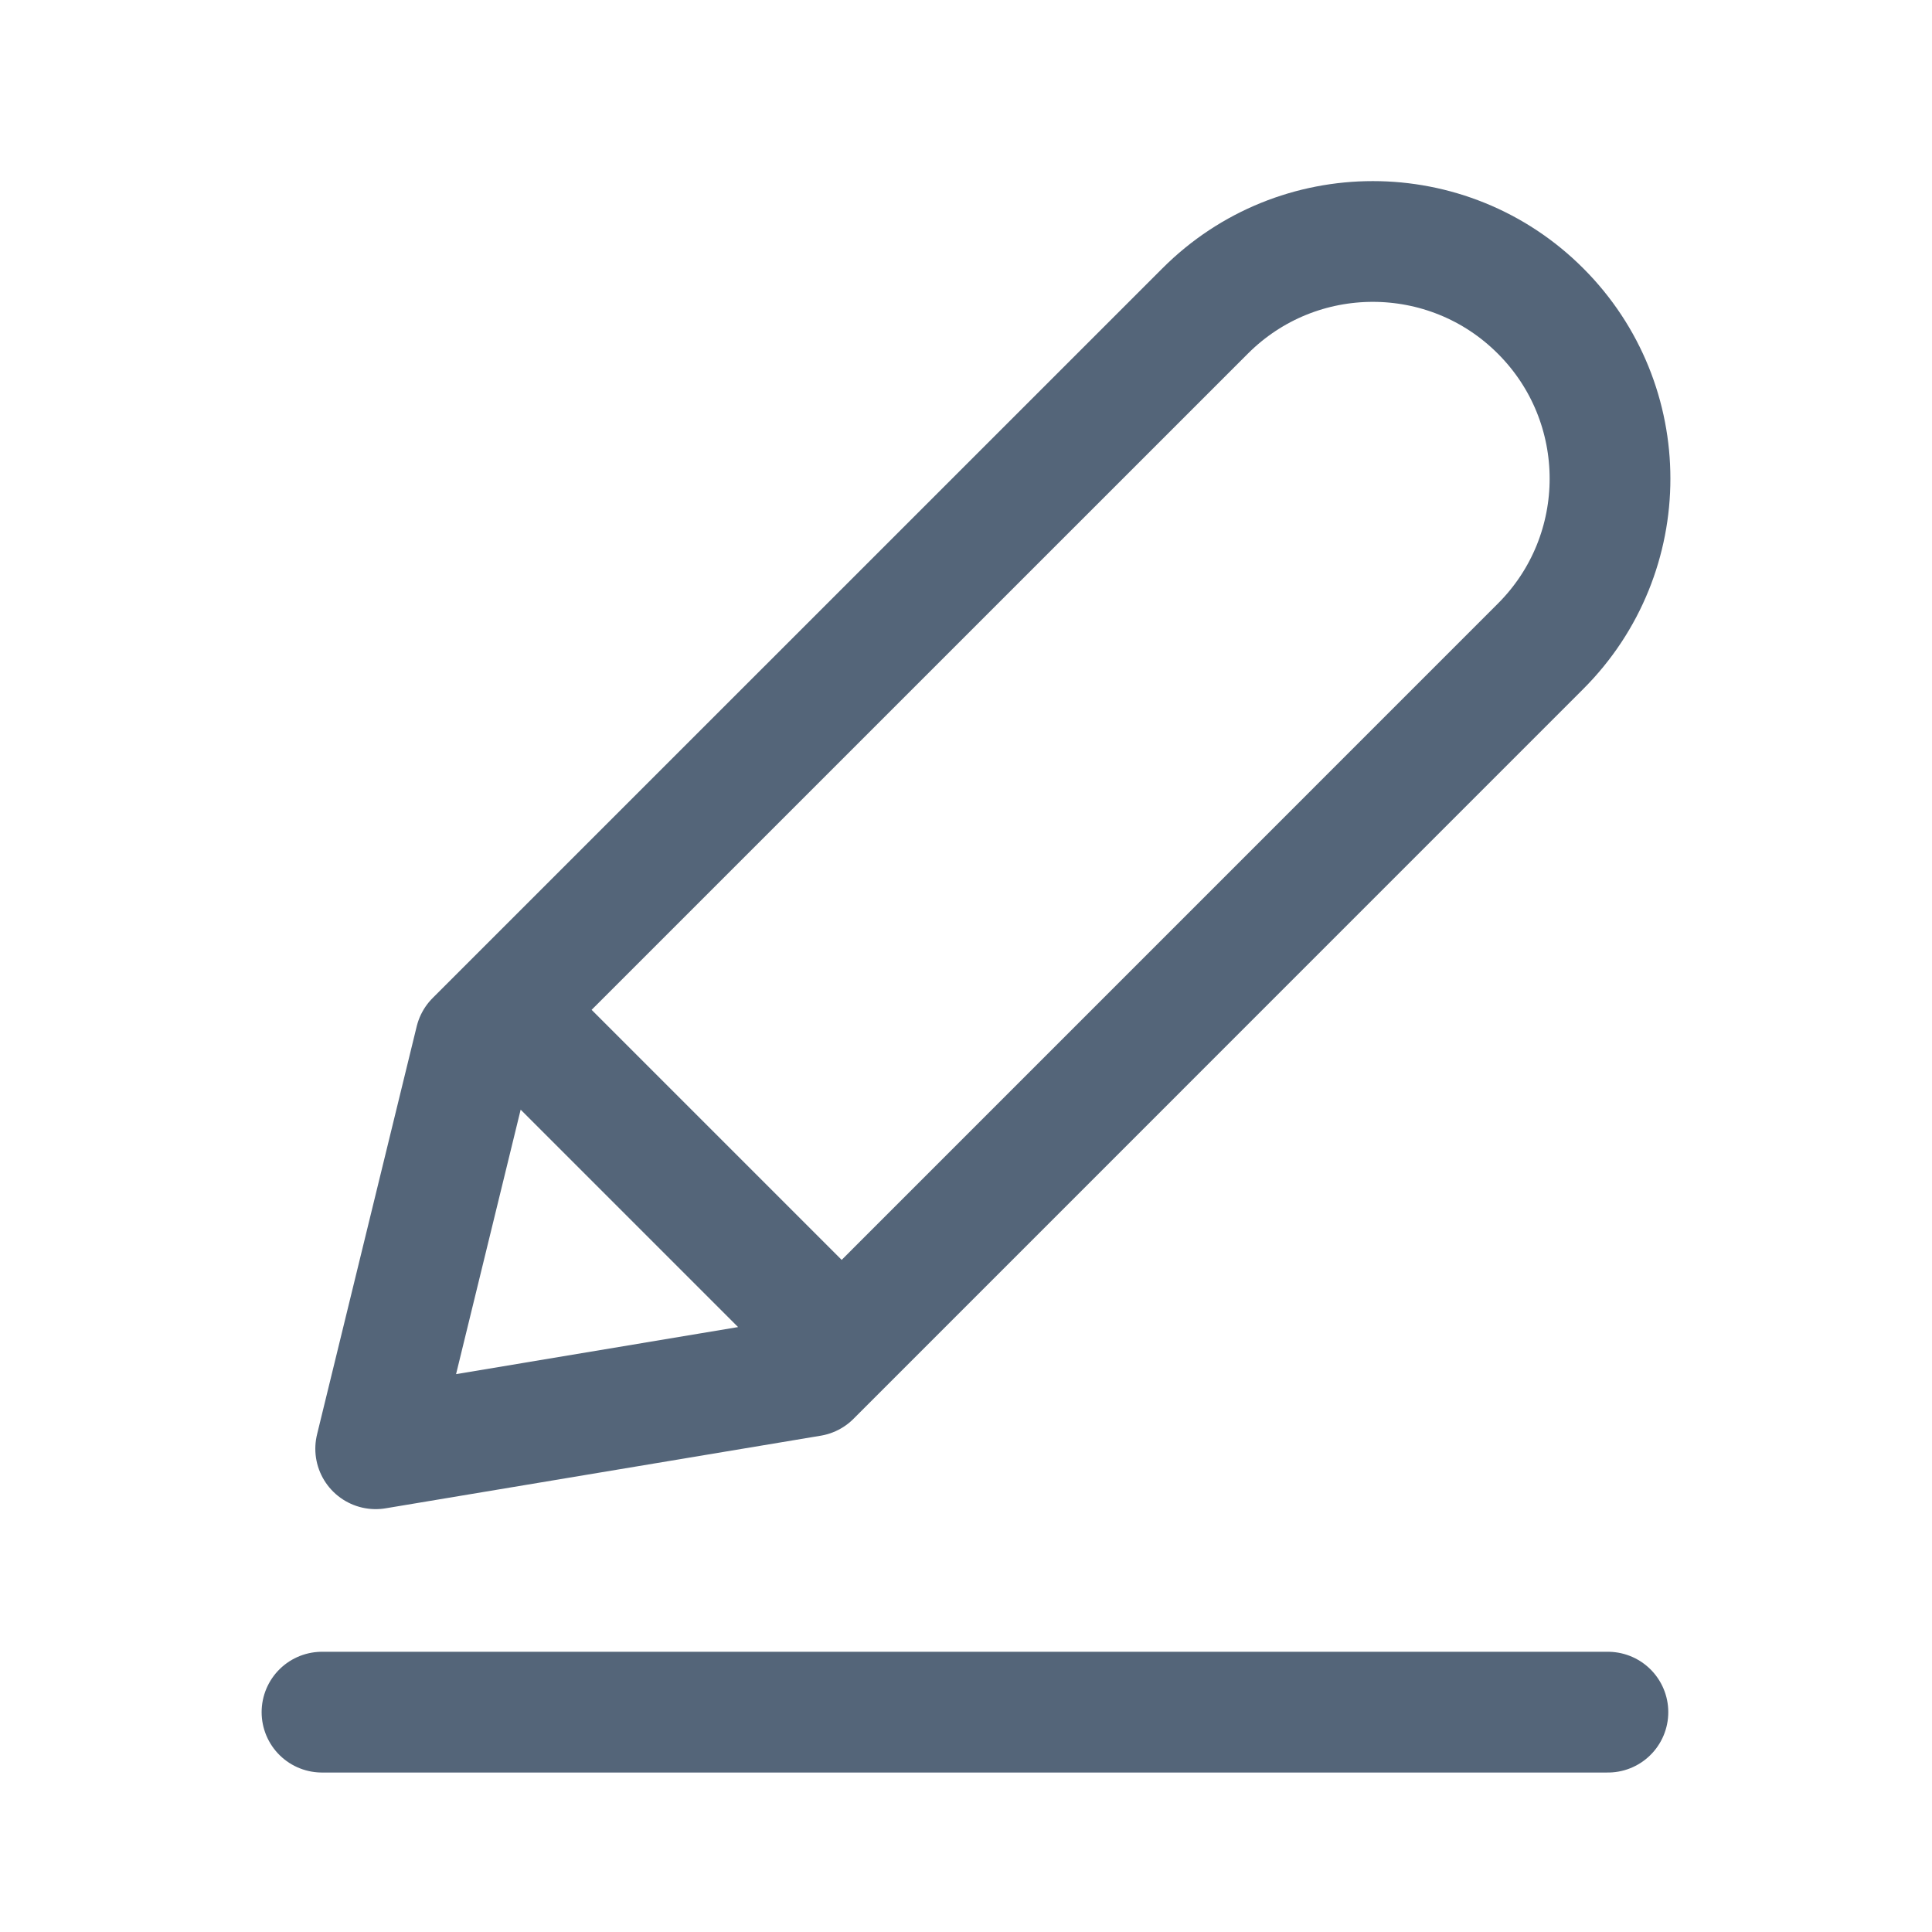
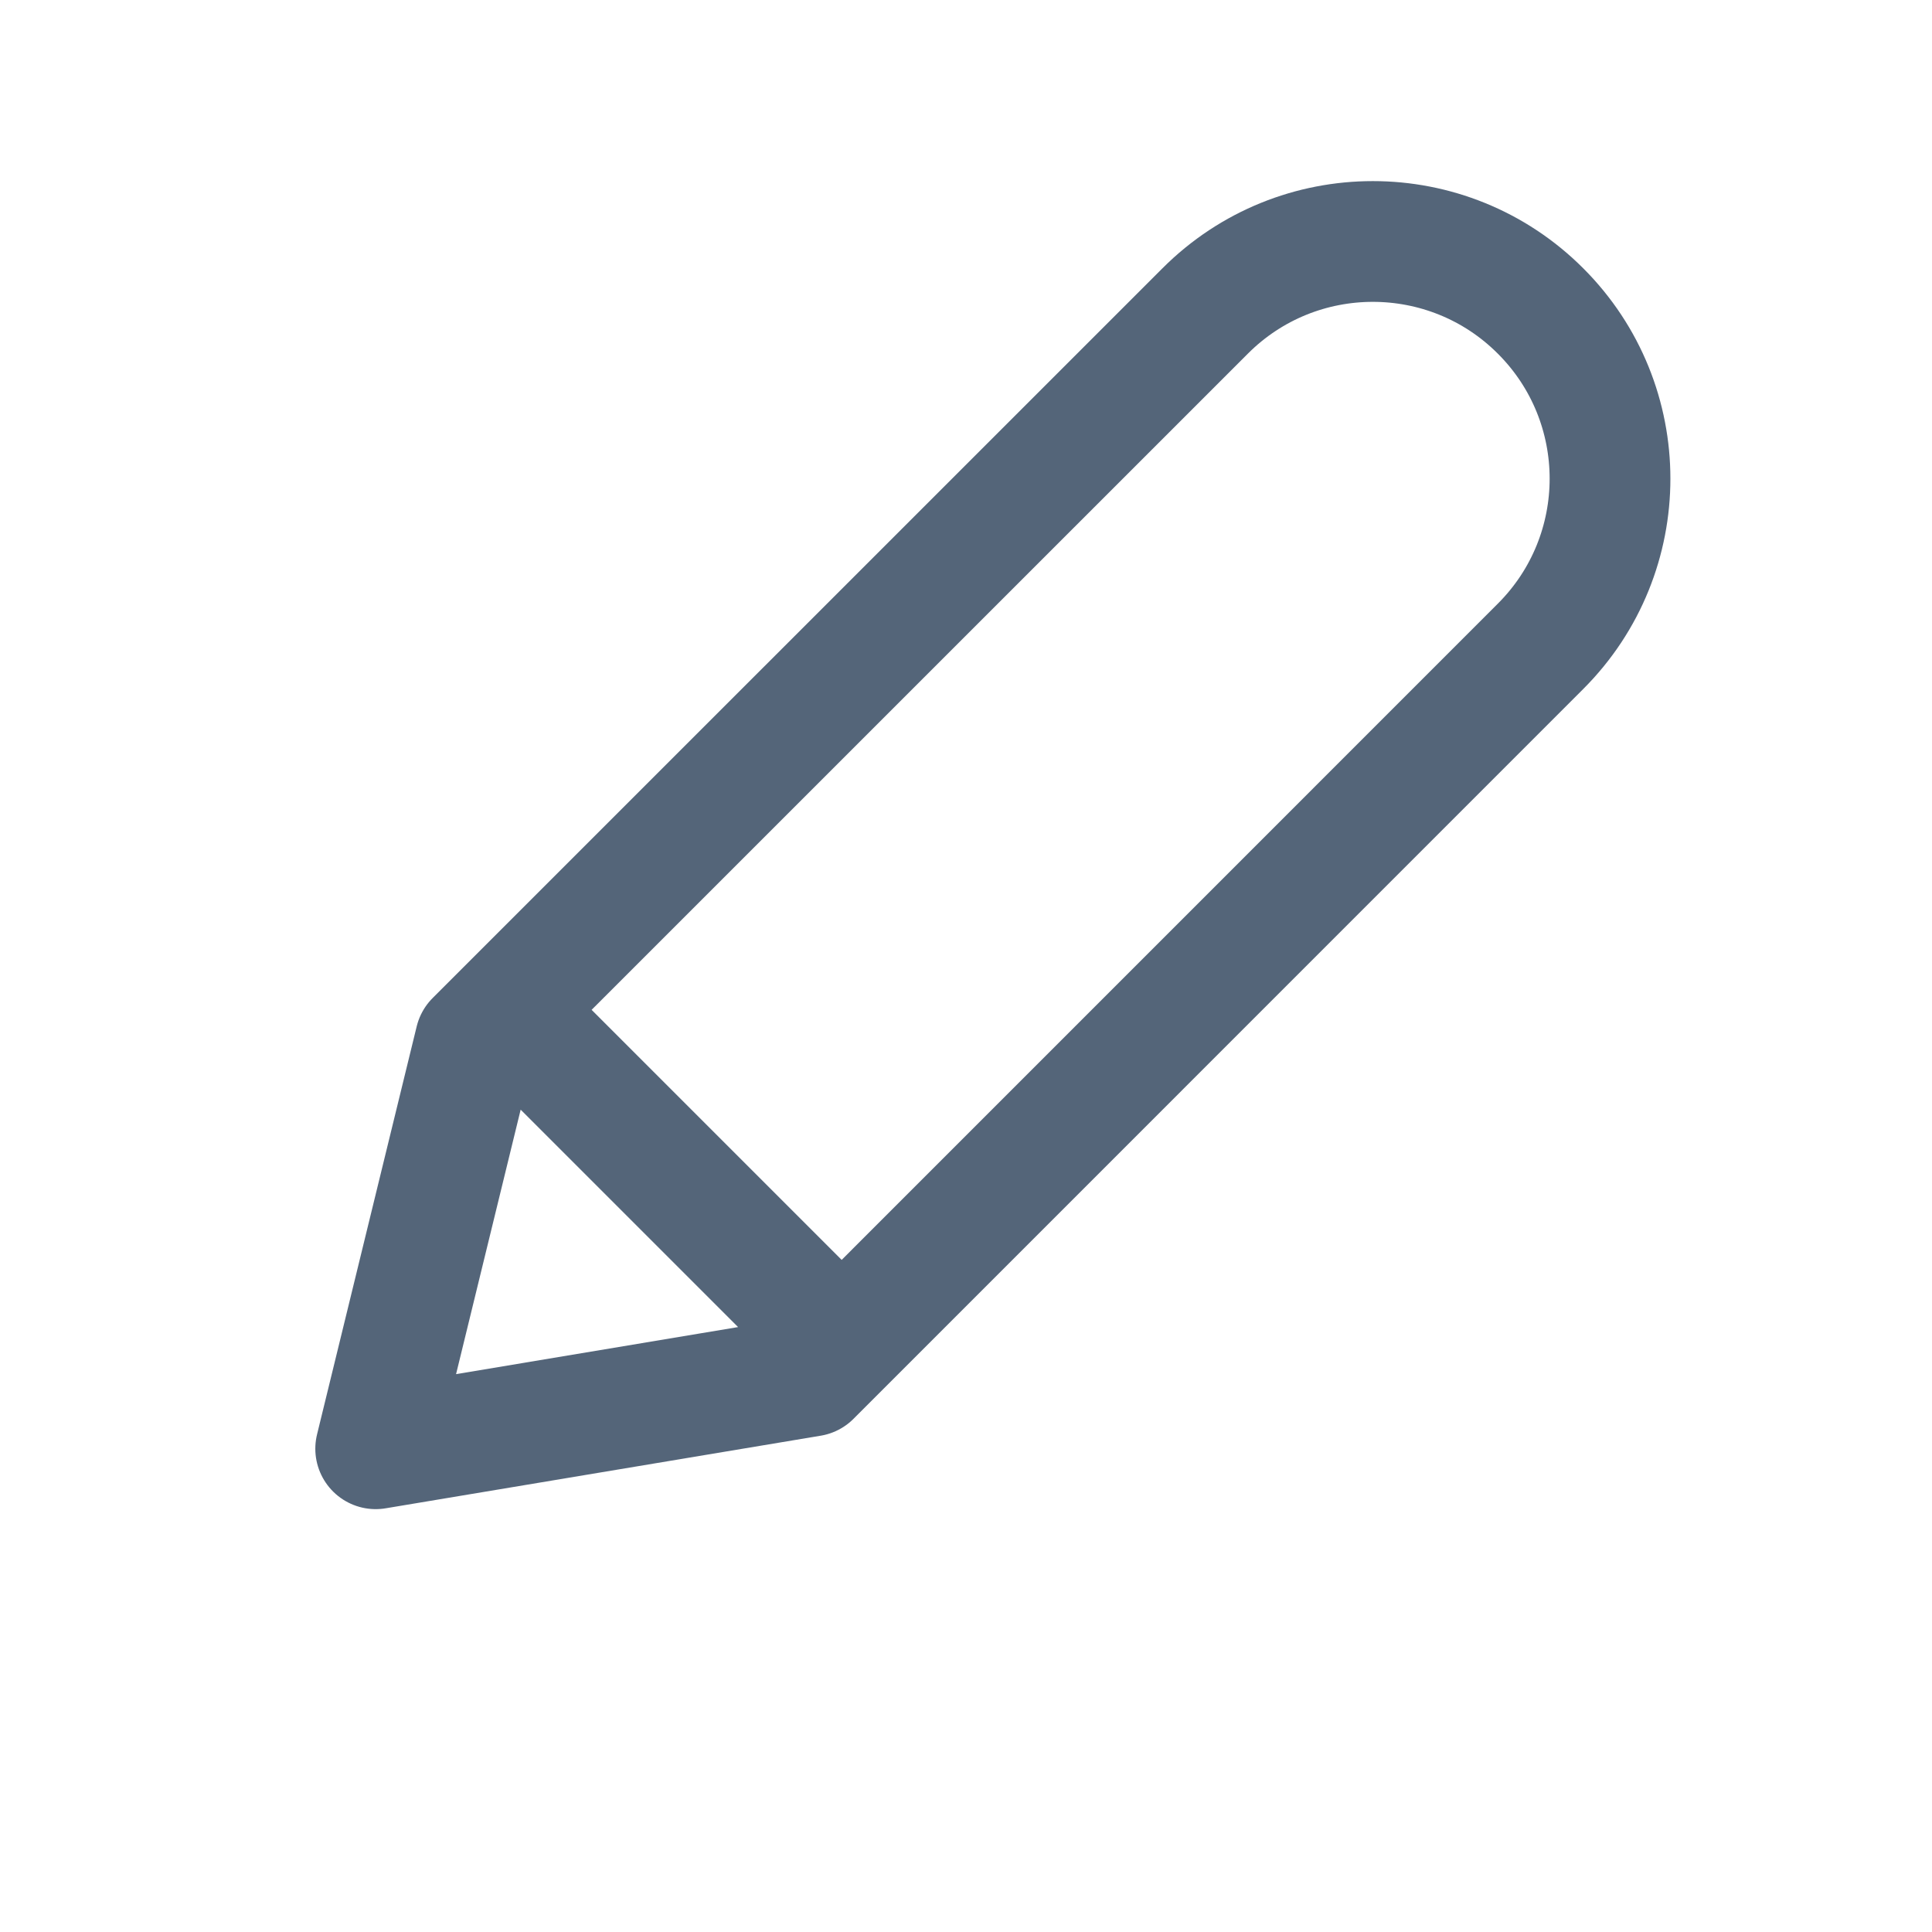
<svg xmlns="http://www.w3.org/2000/svg" width="24" height="24" viewBox="0 0 24 24" fill="none">
-   <path d="M4 21.269H19.974" stroke="#546579" stroke-width="1.5" stroke-linecap="round" stroke-linejoin="round" />
  <path d="M6.289 12.545L10.456 16.712M10.072 17.095L19.137 8.029C20.288 6.879 20.288 5.013 19.137 3.863C17.987 2.712 16.121 2.712 14.971 3.863L5.905 12.928L4.667 17.997L10.072 17.095Z" stroke="#546579" stroke-width="1.5" stroke-linejoin="round" />
</svg>